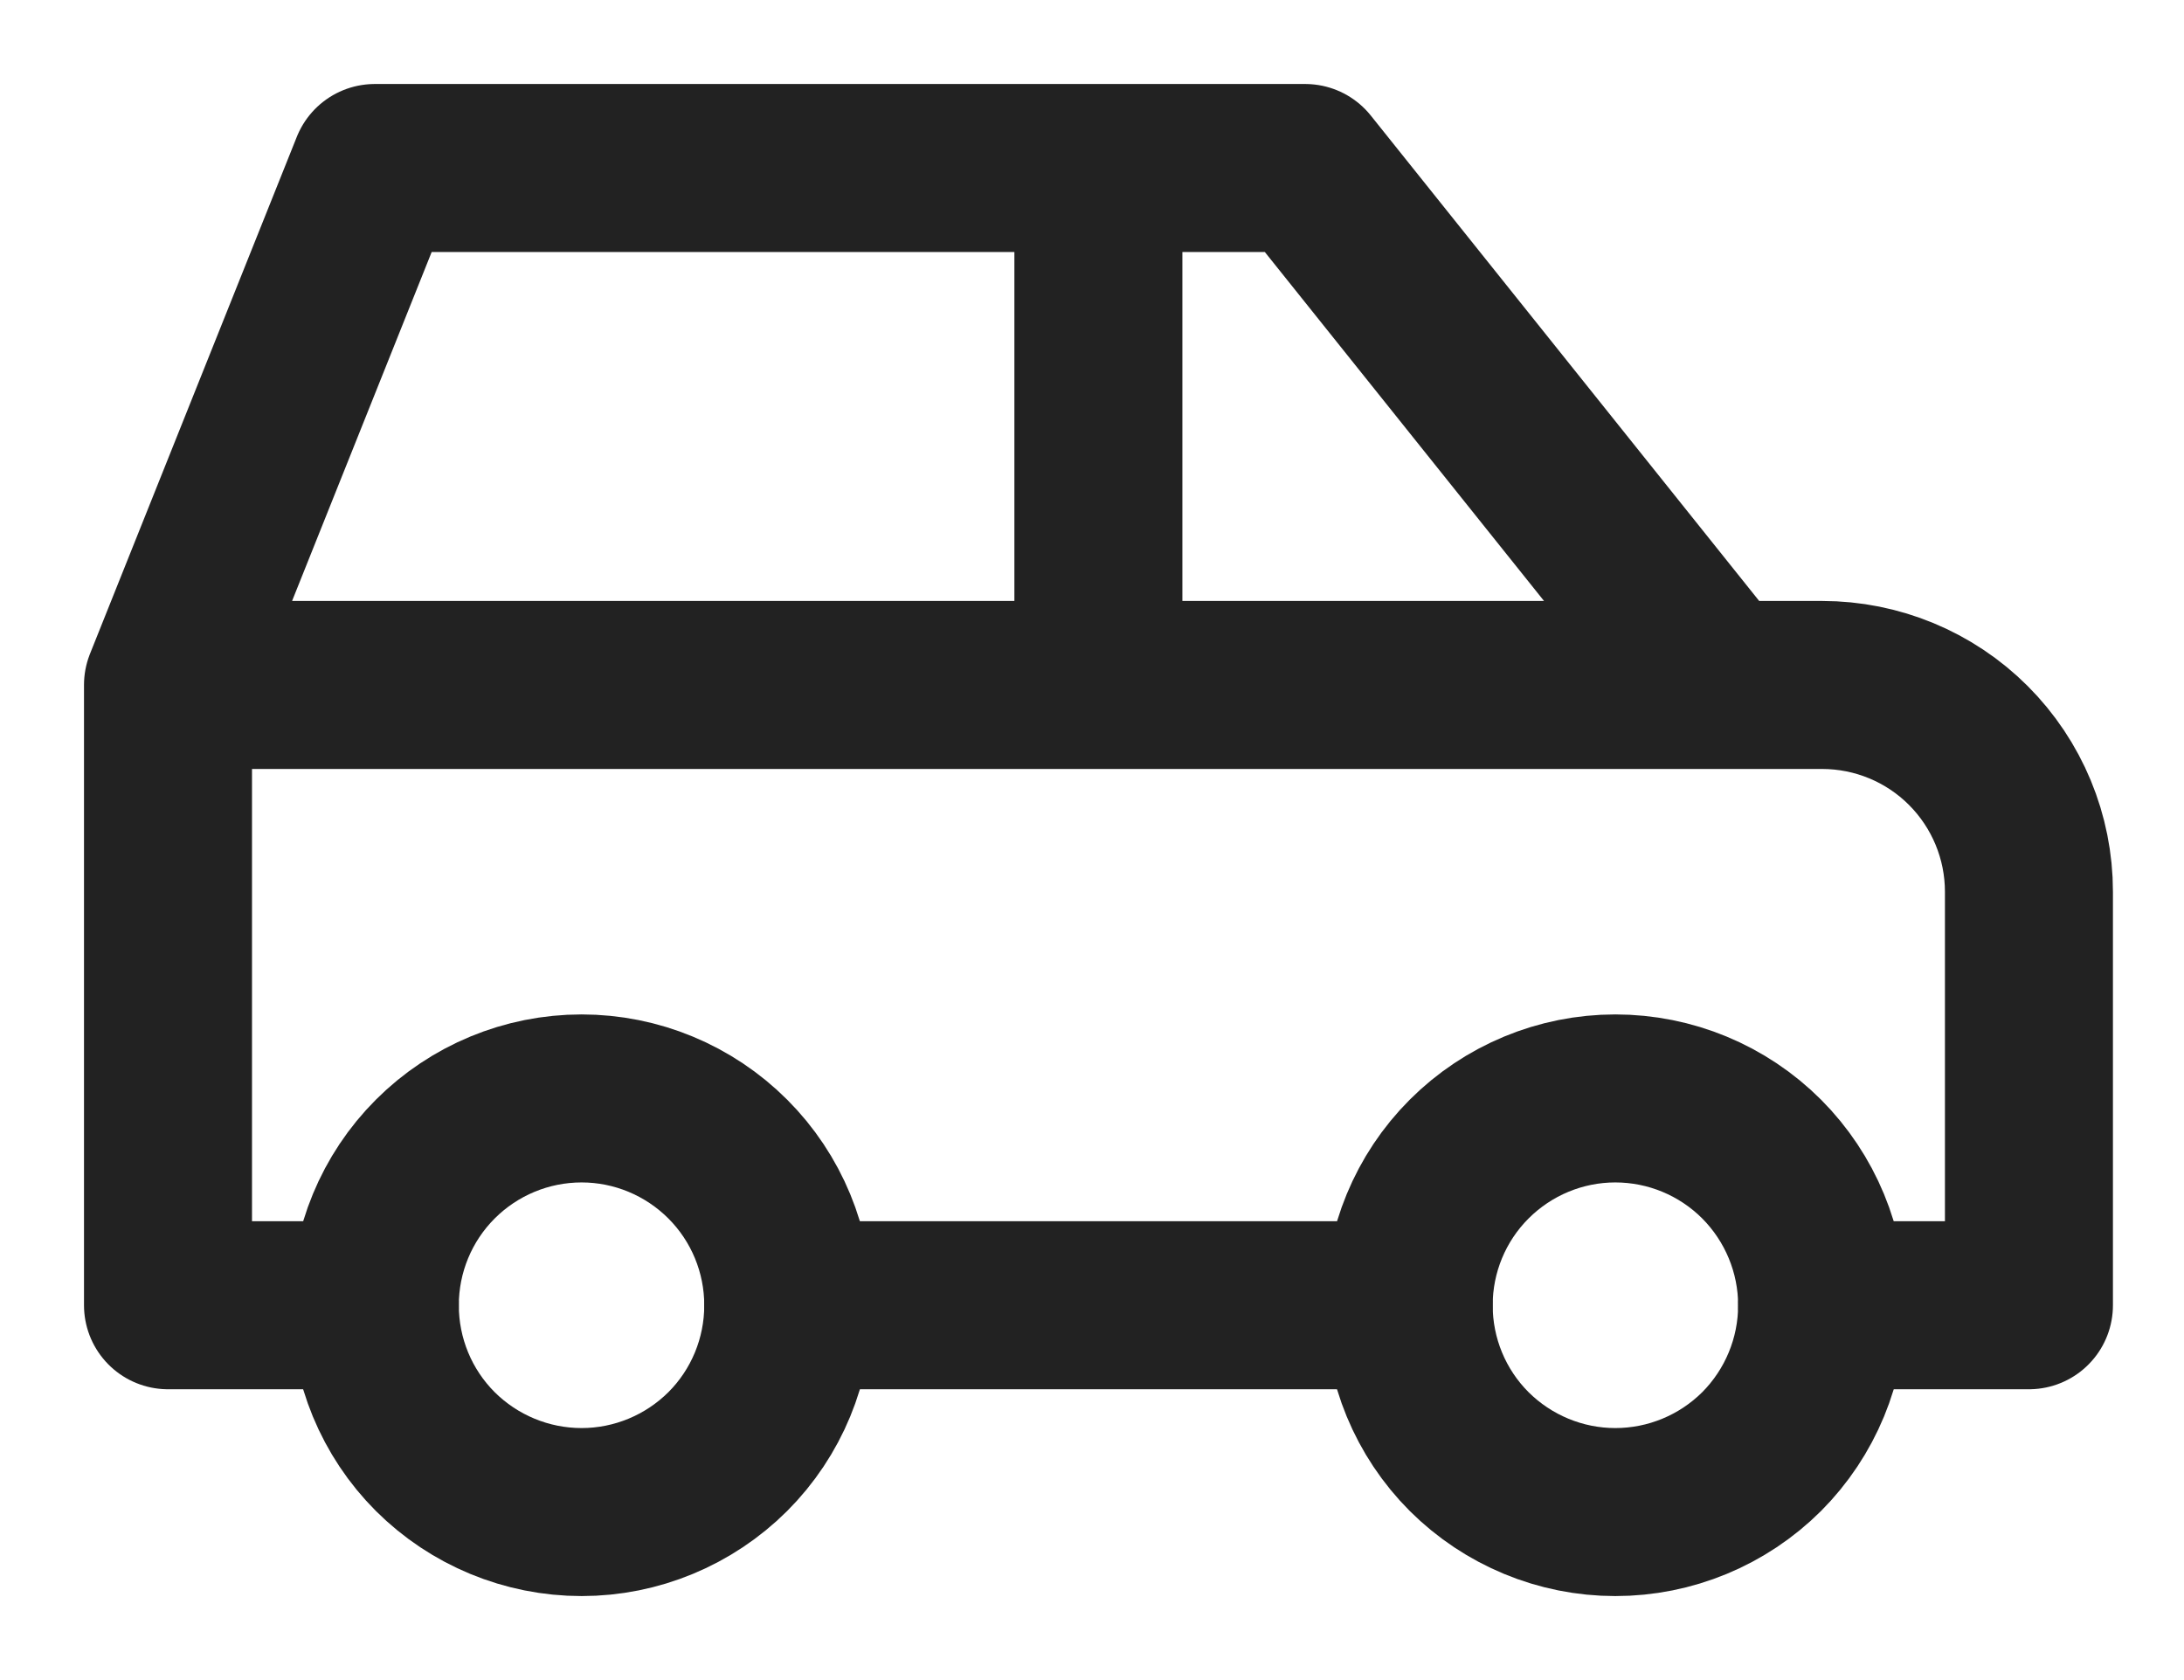
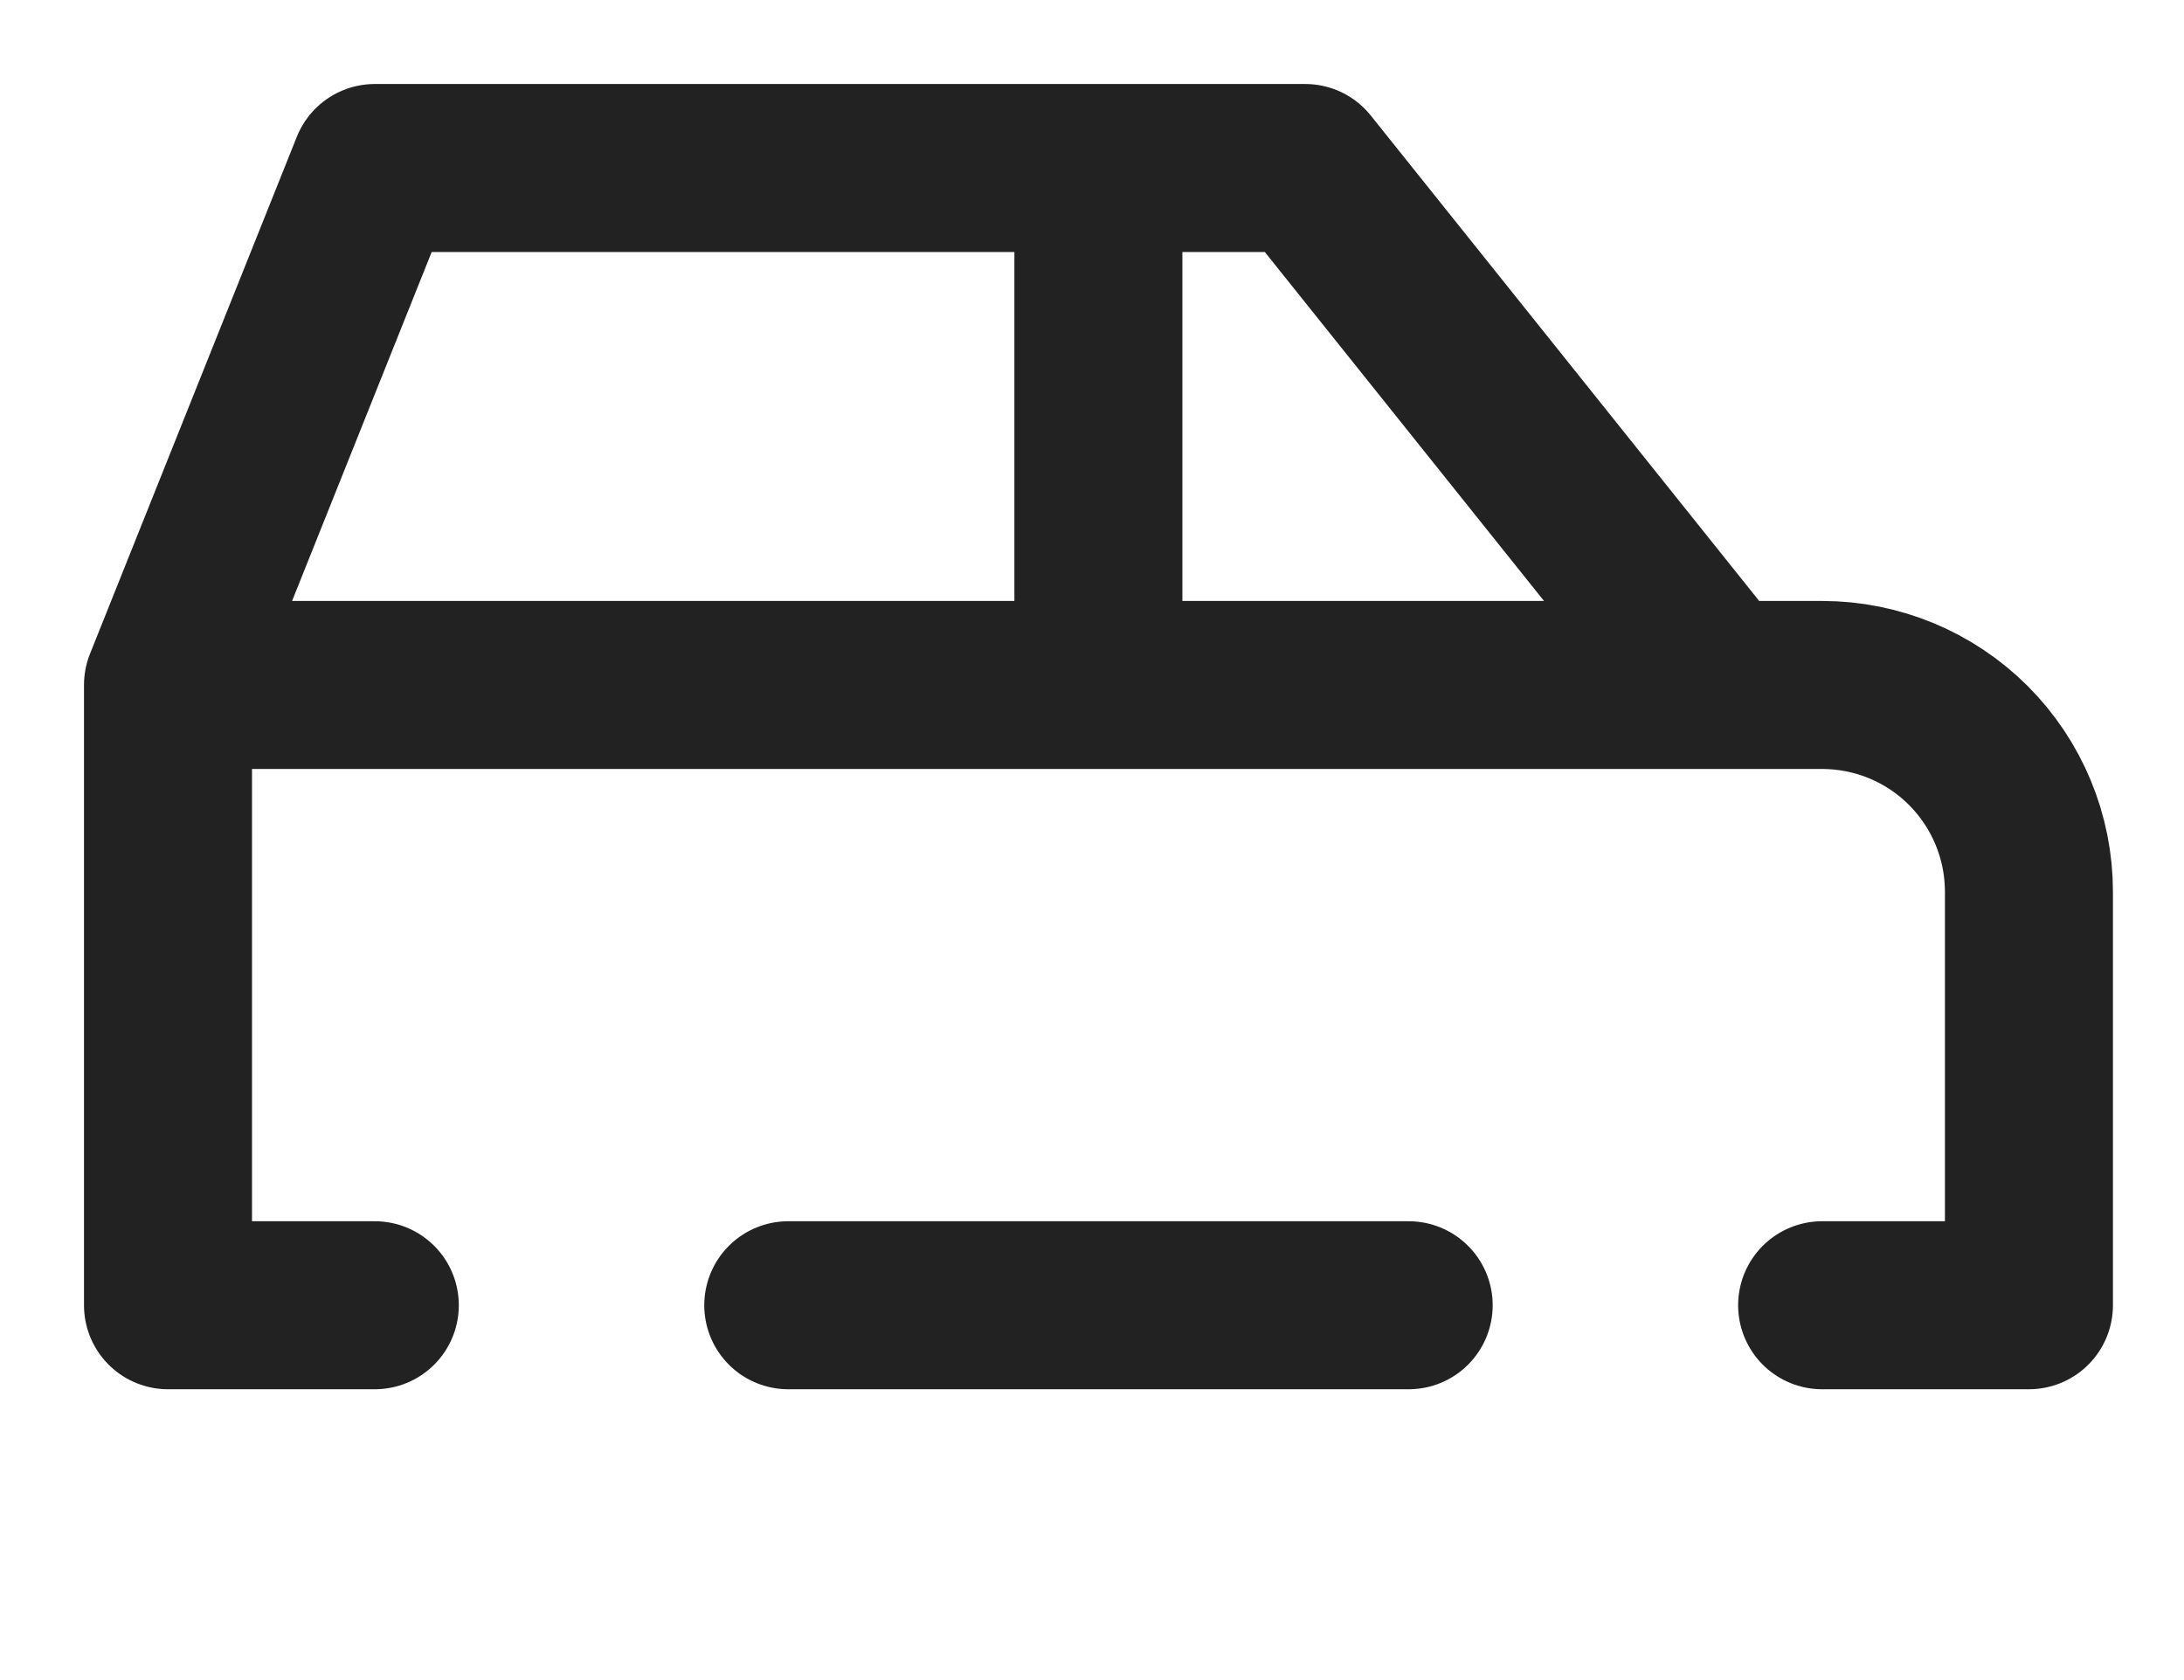
<svg xmlns="http://www.w3.org/2000/svg" width="13" height="10" viewBox="0 0 13 10" fill="none">
-   <path d="M2.231 7.769C2.231 8.096 2.36 8.409 2.591 8.64C2.822 8.87 3.135 9 3.462 9C3.788 9 4.101 8.87 4.332 8.64C4.563 8.409 4.692 8.096 4.692 7.769C4.692 7.443 4.563 7.13 4.332 6.899C4.101 6.668 3.788 6.538 3.462 6.538C3.135 6.538 2.822 6.668 2.591 6.899C2.36 7.13 2.231 7.443 2.231 7.769ZM8.385 7.769C8.385 8.096 8.514 8.409 8.745 8.64C8.976 8.87 9.289 9 9.615 9C9.942 9 10.255 8.87 10.486 8.64C10.716 8.409 10.846 8.096 10.846 7.769C10.846 7.443 10.716 7.13 10.486 6.899C10.255 6.668 9.942 6.538 9.615 6.538C9.289 6.538 8.976 6.668 8.745 6.899C8.514 7.13 8.385 7.443 8.385 7.769Z" stroke="#222222" stroke-linecap="round" stroke-linejoin="round" />
  <path d="M2.231 7.769H1V4.077M1 4.077L2.231 1H7.769L10.231 4.077M1 4.077H10.231M10.231 4.077H10.846C11.173 4.077 11.486 4.207 11.716 4.437C11.947 4.668 12.077 4.981 12.077 5.308V7.769H10.846M8.385 7.769H4.692M6.538 4.077V1" stroke="#222222" stroke-linecap="round" stroke-linejoin="round" />
</svg>